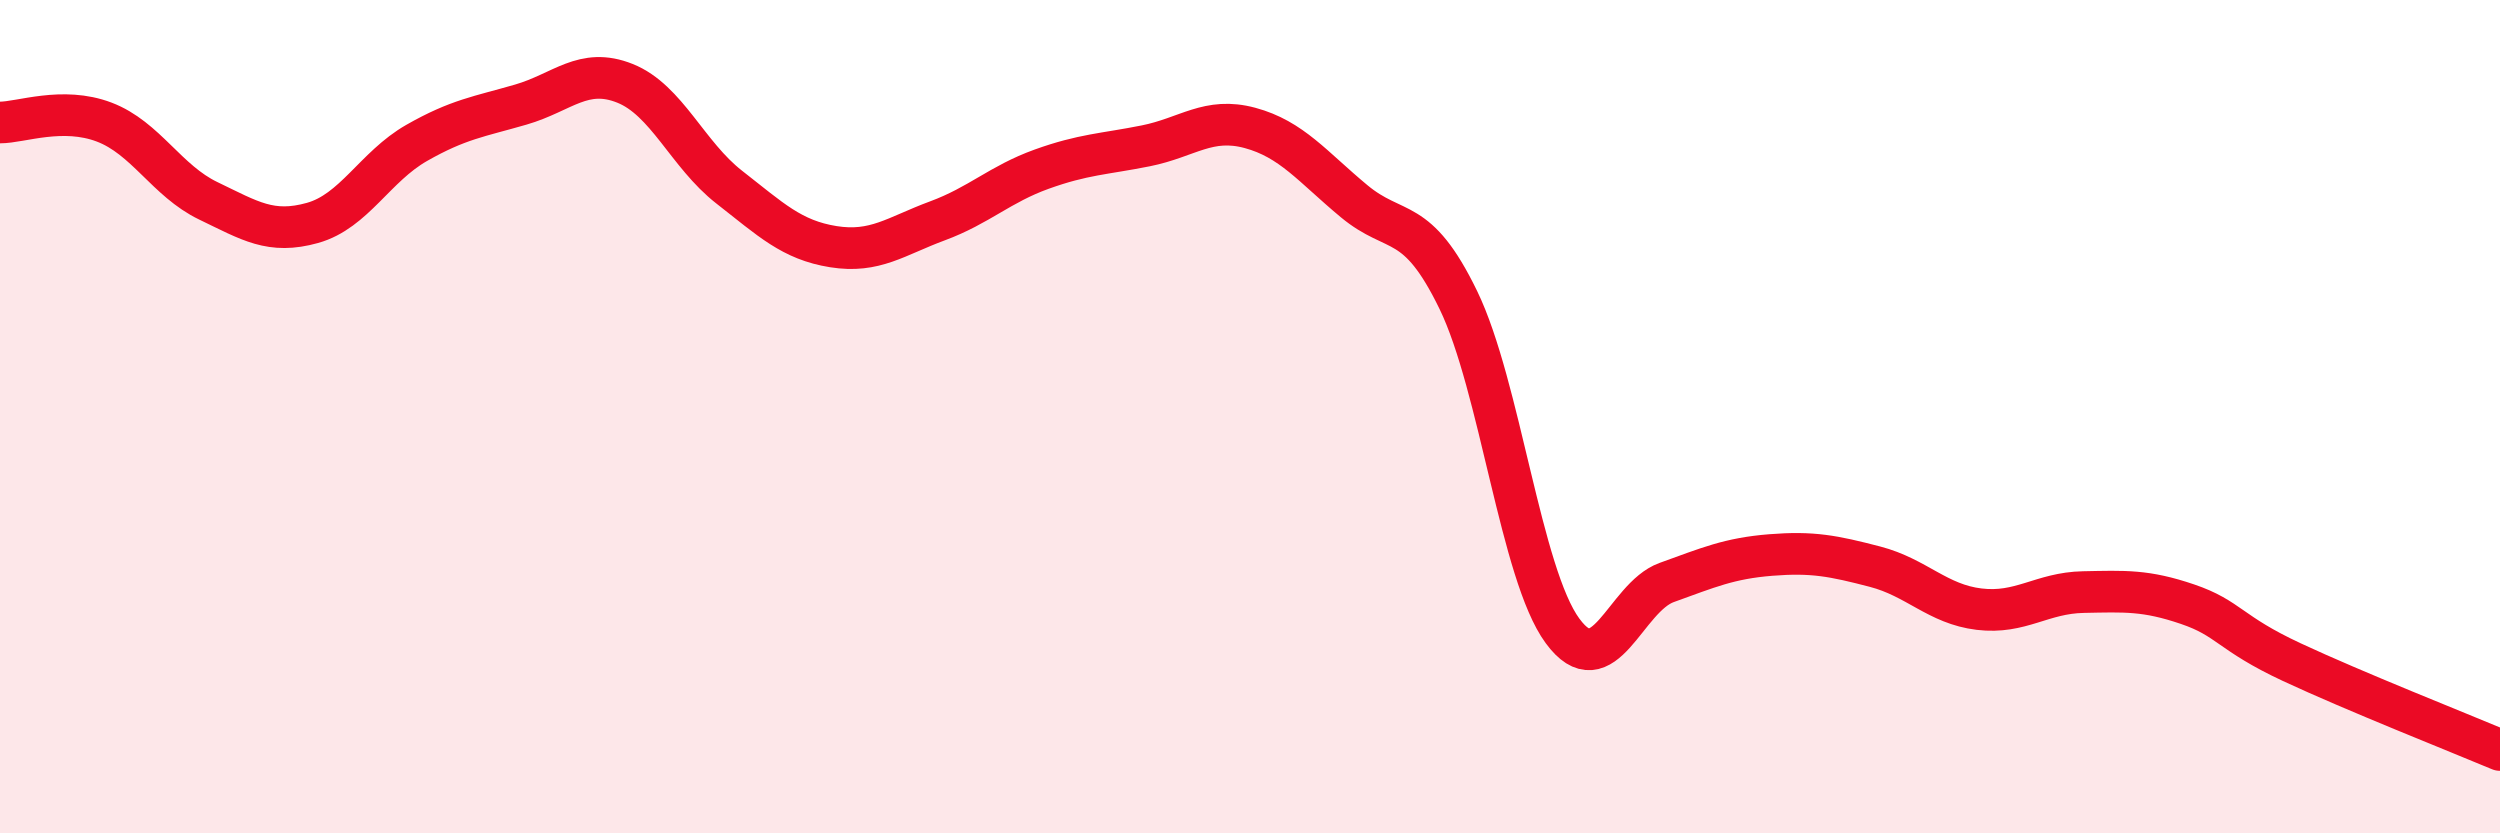
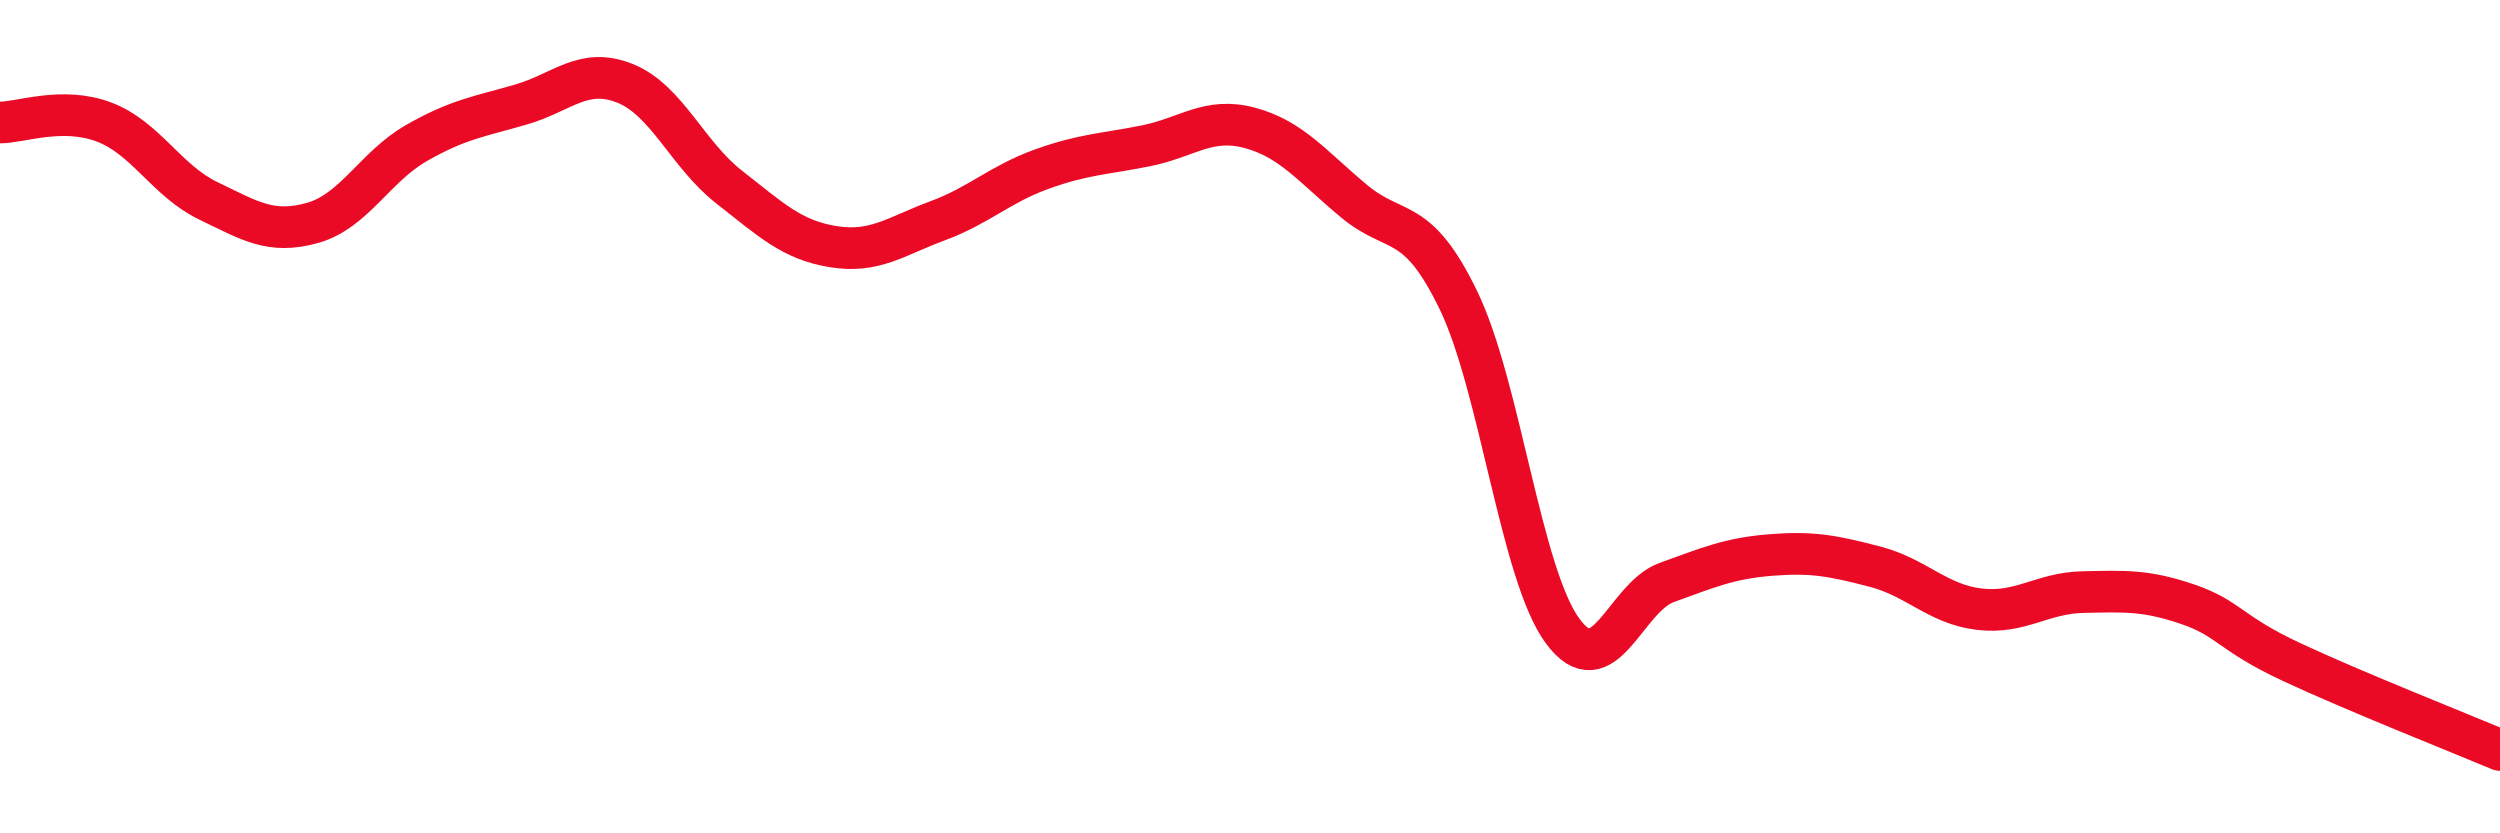
<svg xmlns="http://www.w3.org/2000/svg" width="60" height="20" viewBox="0 0 60 20">
-   <path d="M 0,2.94 C 0.5,2.94 1.5,2.55 2.5,2.93 C 3.5,3.31 4,4.34 5,4.82 C 6,5.3 6.5,5.63 7.5,5.35 C 8.5,5.07 9,4 10,3.43 C 11,2.86 11.5,2.8 12.5,2.51 C 13.5,2.22 14,1.6 15,2 C 16,2.4 16.5,3.71 17.5,4.49 C 18.5,5.27 19,5.76 20,5.92 C 21,6.08 21.5,5.67 22.5,5.3 C 23.5,4.93 24,4.42 25,4.06 C 26,3.7 26.5,3.7 27.5,3.5 C 28.5,3.3 29,2.8 30,3.07 C 31,3.34 31.5,4 32.5,4.83 C 33.5,5.66 34,5.14 35,7.2 C 36,9.26 36.5,13.78 37.5,15.14 C 38.5,16.5 39,14.34 40,13.98 C 41,13.62 41.5,13.4 42.5,13.32 C 43.5,13.24 44,13.34 45,13.6 C 46,13.86 46.5,14.5 47.5,14.62 C 48.5,14.74 49,14.23 50,14.21 C 51,14.19 51.5,14.16 52.5,14.5 C 53.5,14.84 53.5,15.19 55,15.89 C 56.5,16.59 59,17.58 60,18L60 20L0 20Z" fill="#EB0A25" opacity="0.1" stroke-linecap="round" stroke-linejoin="round" />
  <path d="M 0,2.94 C 0.5,2.94 1.5,2.55 2.5,2.93 C 3.5,3.31 4,4.34 5,4.82 C 6,5.3 6.5,5.63 7.5,5.35 C 8.5,5.07 9,4 10,3.43 C 11,2.86 11.5,2.8 12.5,2.51 C 13.5,2.22 14,1.6 15,2 C 16,2.4 16.5,3.71 17.5,4.49 C 18.5,5.27 19,5.76 20,5.92 C 21,6.08 21.5,5.67 22.5,5.3 C 23.5,4.93 24,4.42 25,4.06 C 26,3.7 26.5,3.7 27.5,3.5 C 28.5,3.3 29,2.8 30,3.07 C 31,3.34 31.5,4 32.5,4.83 C 33.5,5.66 34,5.14 35,7.2 C 36,9.26 36.5,13.78 37.5,15.14 C 38.5,16.5 39,14.34 40,13.98 C 41,13.62 41.5,13.4 42.5,13.32 C 43.5,13.24 44,13.34 45,13.6 C 46,13.86 46.5,14.5 47.5,14.62 C 48.5,14.74 49,14.23 50,14.21 C 51,14.19 51.5,14.16 52.5,14.5 C 53.5,14.84 53.5,15.19 55,15.89 C 56.5,16.59 59,17.58 60,18" stroke="#EB0A25" stroke-width="1" fill="none" stroke-linecap="round" stroke-linejoin="round" />
</svg>